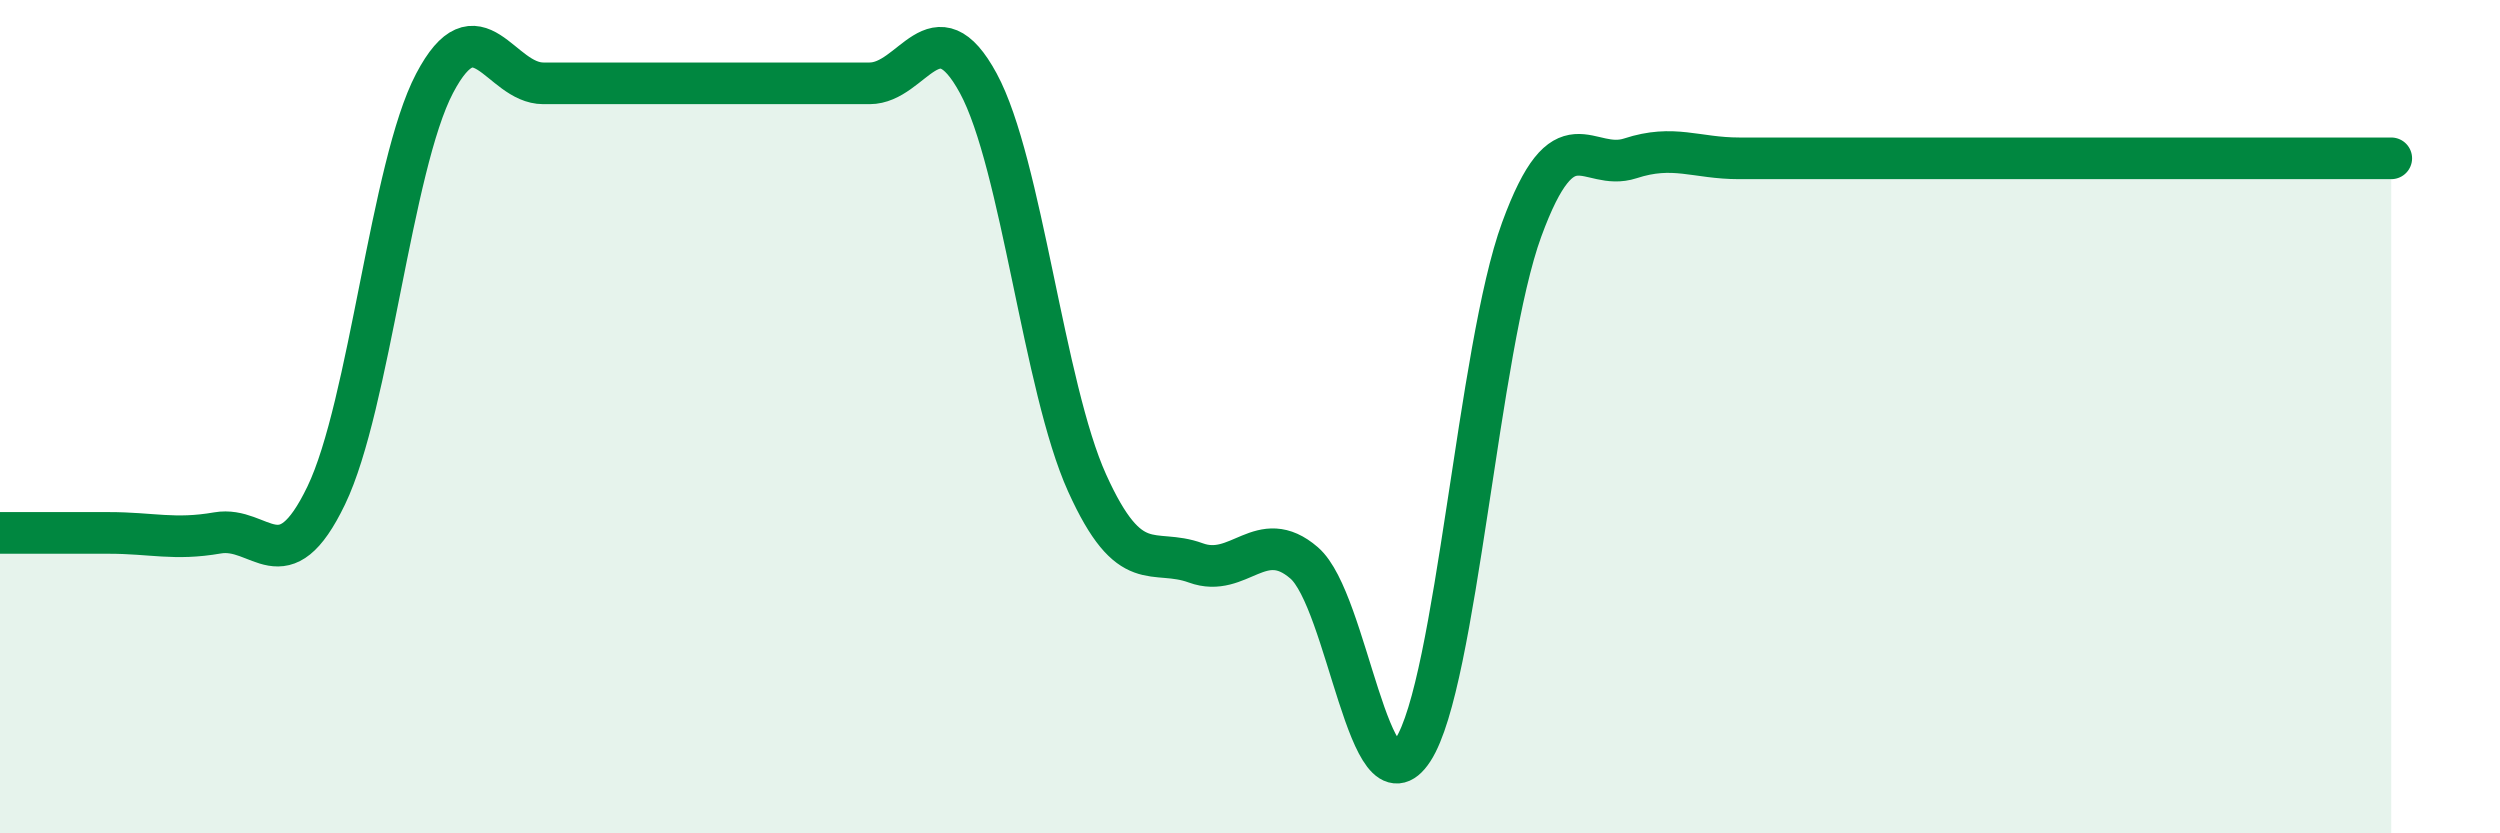
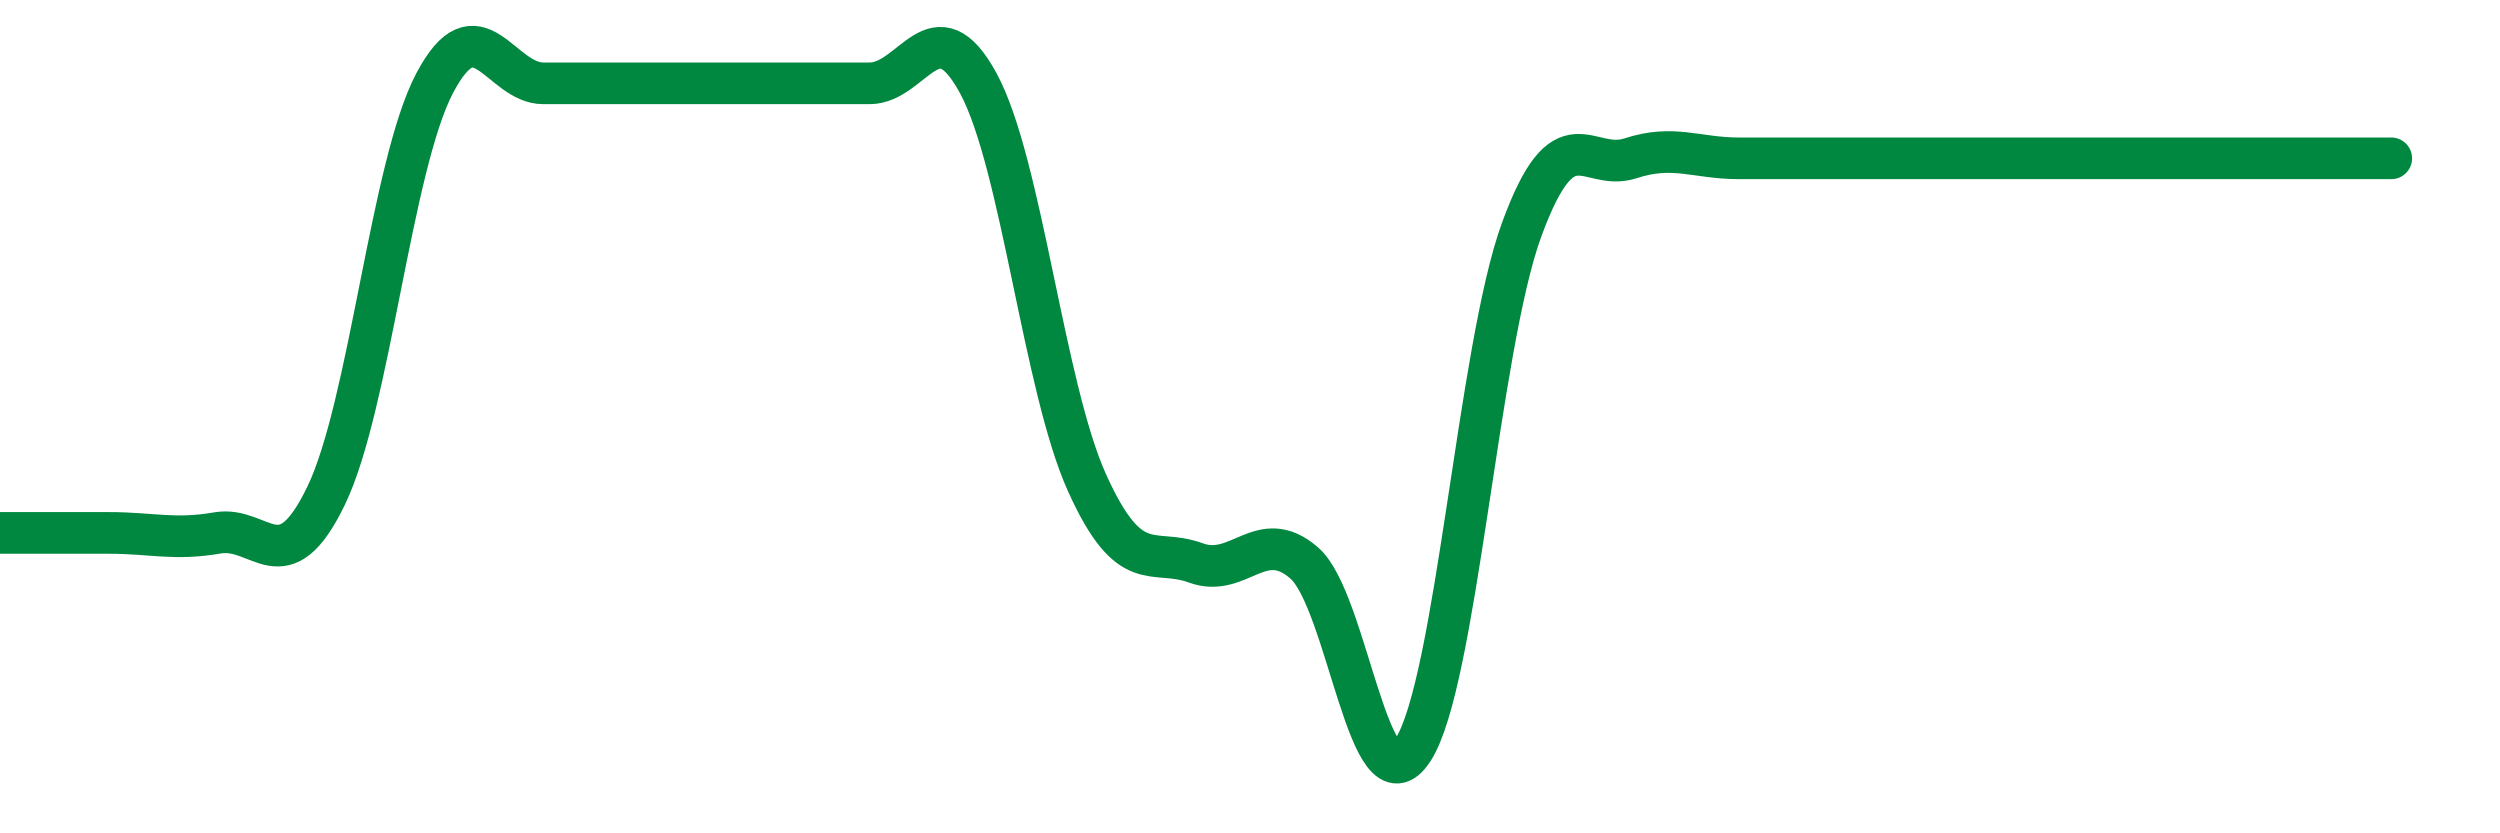
<svg xmlns="http://www.w3.org/2000/svg" width="60" height="20" viewBox="0 0 60 20">
-   <path d="M 0,12.79 C 0.52,12.79 1.57,12.79 2.61,12.79 C 3.65,12.79 4.18,12.97 5.22,12.79 C 6.26,12.61 6.79,14.05 7.83,11.89 C 8.87,9.73 9.39,3.98 10.43,2 C 11.47,0.02 12,2 13.04,2 C 14.08,2 14.61,2 15.65,2 C 16.69,2 17.22,2 18.26,2 C 19.3,2 19.83,2 20.87,2 C 21.91,2 22.44,0.08 23.48,2 C 24.52,3.92 25.05,9.29 26.09,11.59 C 27.13,13.89 27.66,13.13 28.7,13.51 C 29.74,13.89 30.26,12.61 31.3,13.51 C 32.34,14.41 32.87,19.6 33.91,18 C 34.95,16.4 35.48,8.35 36.52,5.51 C 37.56,2.67 38.09,4.14 39.13,3.8 C 40.17,3.46 40.7,3.8 41.74,3.8 C 42.78,3.8 43.31,3.8 44.35,3.8 C 45.39,3.8 45.92,3.8 46.96,3.8 C 48,3.8 48.53,3.8 49.57,3.8 C 50.61,3.8 51.13,3.8 52.17,3.8 C 53.21,3.8 53.74,3.8 54.78,3.8 C 55.82,3.8 56.87,3.8 57.39,3.8L57.39 20L0 20Z" fill="#008740" opacity="0.1" stroke-linecap="round" stroke-linejoin="round" />
  <path d="M 0,12.79 C 0.52,12.79 1.57,12.79 2.61,12.79 C 3.65,12.79 4.18,12.97 5.22,12.79 C 6.26,12.61 6.79,14.05 7.83,11.89 C 8.87,9.73 9.39,3.98 10.43,2 C 11.47,0.02 12,2 13.04,2 C 14.08,2 14.61,2 15.65,2 C 16.69,2 17.22,2 18.26,2 C 19.3,2 19.83,2 20.87,2 C 21.91,2 22.44,0.08 23.48,2 C 24.52,3.92 25.05,9.29 26.09,11.59 C 27.13,13.89 27.66,13.13 28.7,13.51 C 29.74,13.89 30.26,12.61 31.3,13.51 C 32.34,14.41 32.87,19.6 33.91,18 C 34.95,16.4 35.48,8.35 36.52,5.51 C 37.56,2.67 38.09,4.14 39.13,3.8 C 40.17,3.46 40.7,3.8 41.74,3.8 C 42.78,3.8 43.31,3.8 44.35,3.8 C 45.39,3.8 45.92,3.8 46.96,3.8 C 48,3.8 48.53,3.8 49.57,3.8 C 50.61,3.8 51.13,3.8 52.17,3.8 C 53.21,3.8 53.74,3.8 54.78,3.8 C 55.82,3.8 56.87,3.8 57.39,3.8" stroke="#008740" stroke-width="1" fill="none" stroke-linecap="round" stroke-linejoin="round" />
</svg>